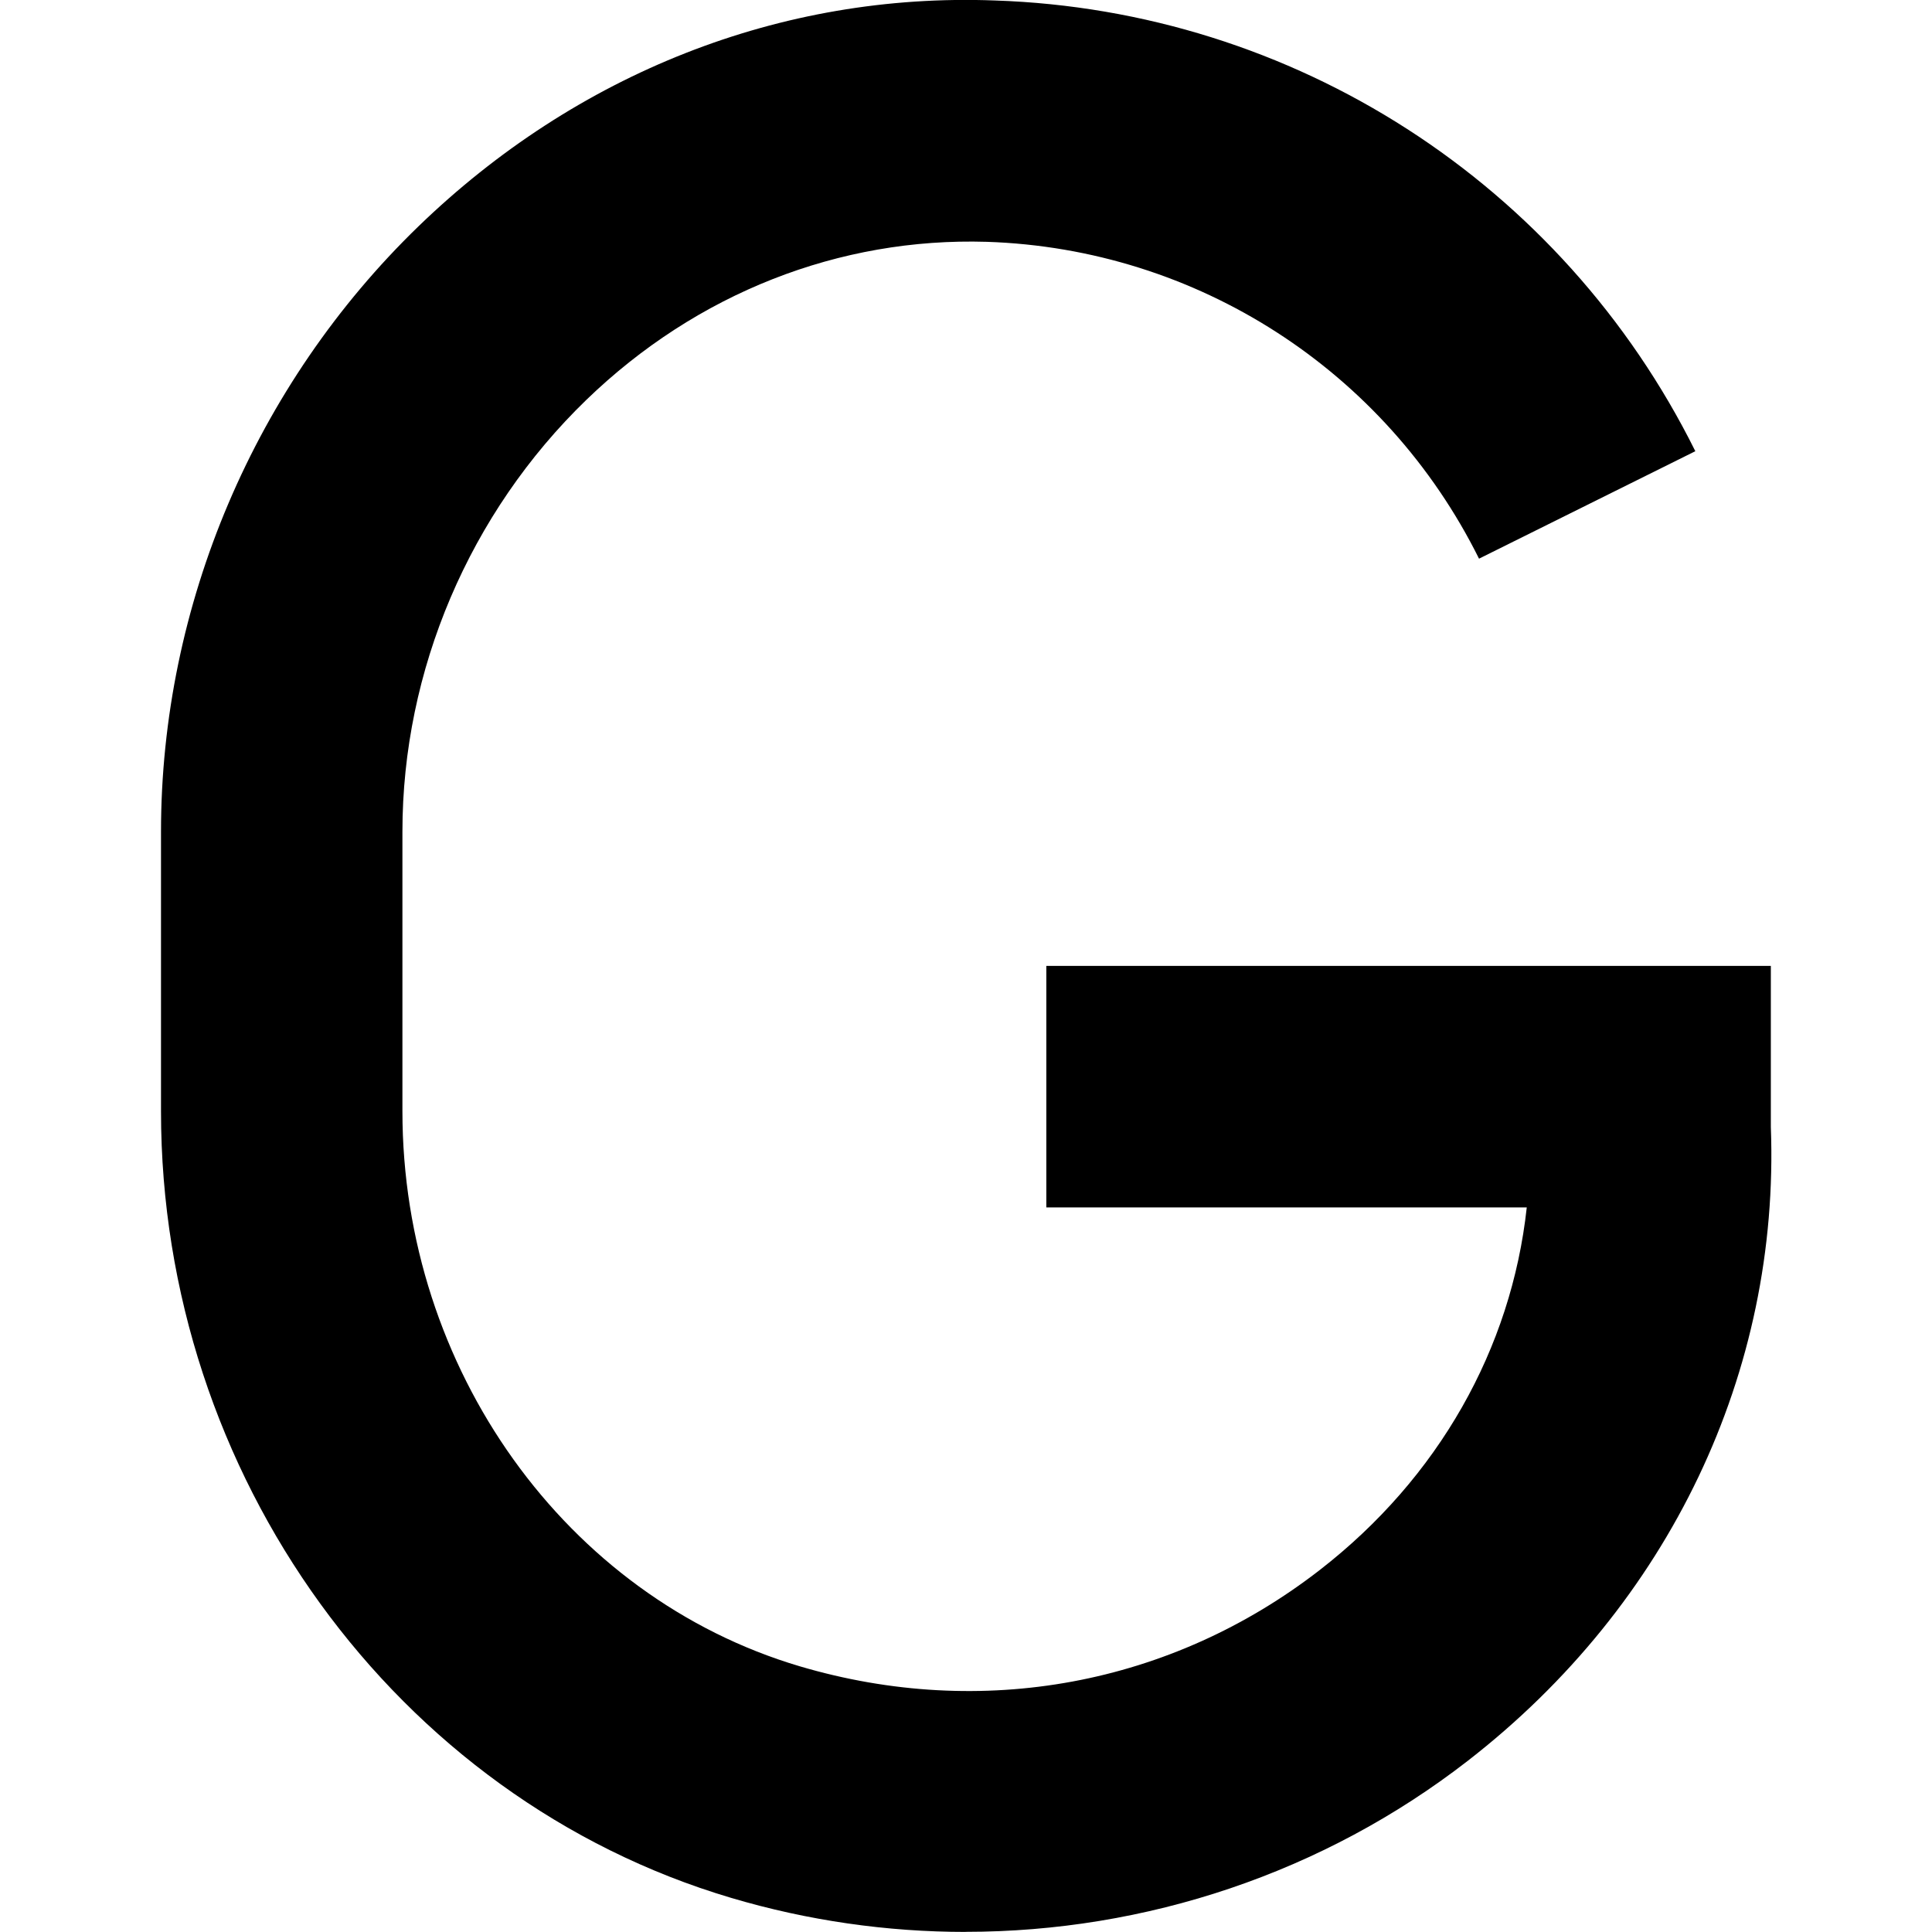
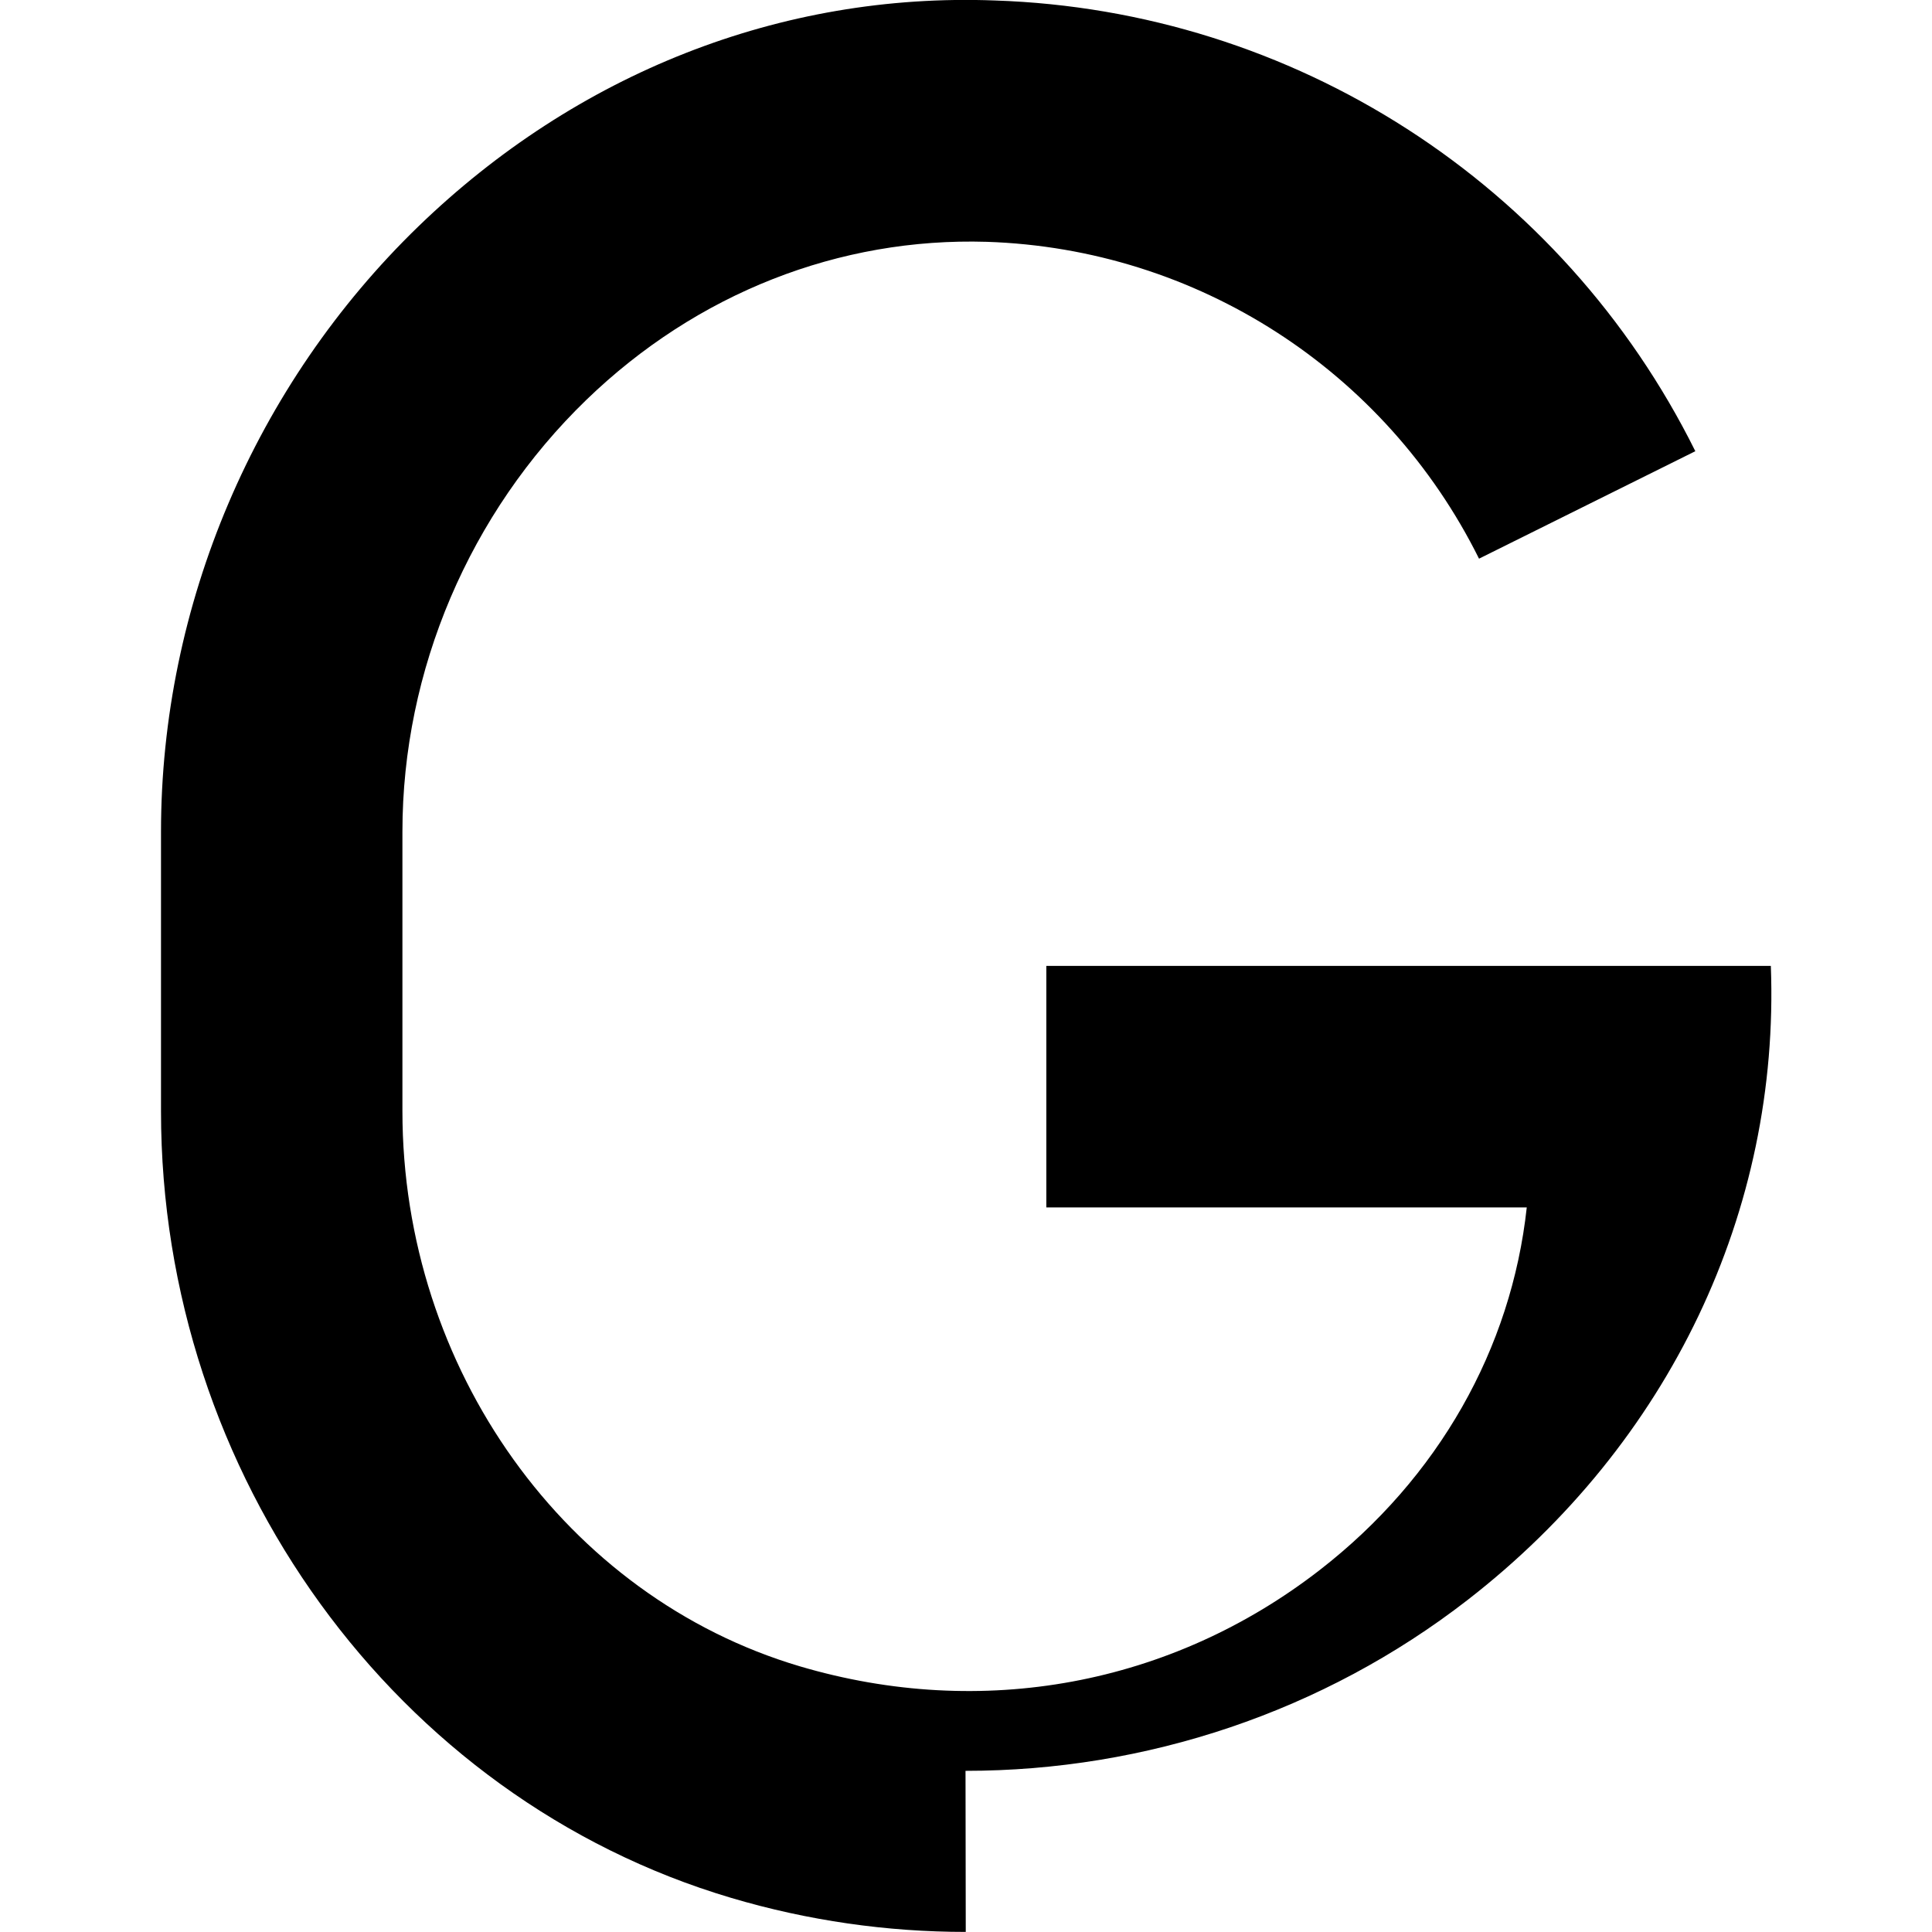
<svg xmlns="http://www.w3.org/2000/svg" id="Layer_1" data-name="Layer 1" viewBox="0 0 24 24" width="512" height="512">
-   <path d="M11.997,23.999c-.976,0-1.958-.139-2.915-.423-4.169-1.237-7.082-5.255-7.082-9.771v-3.473c0-2.812,1.166-5.553,3.198-7.52C7.16,.914,9.699-.095,12.359,.006c3.711,.123,7.046,2.268,8.701,5.599l-2.687,1.335c-1.164-2.341-3.506-3.85-6.114-3.936-1.832-.056-3.604,.637-4.976,1.964-1.451,1.404-2.284,3.359-2.284,5.363v3.473c0,3.198,2.029,6.033,4.935,6.895,2.263,.67,4.617,.235,6.462-1.197,1.473-1.143,2.379-2.748,2.57-4.503h-5.968v-3h9v2c.114,3.039-1.257,5.929-3.764,7.874-1.796,1.394-4.001,2.125-6.24,2.125Z" />
+   <path d="M11.997,23.999c-.976,0-1.958-.139-2.915-.423-4.169-1.237-7.082-5.255-7.082-9.771v-3.473c0-2.812,1.166-5.553,3.198-7.52C7.16,.914,9.699-.095,12.359,.006c3.711,.123,7.046,2.268,8.701,5.599l-2.687,1.335c-1.164-2.341-3.506-3.85-6.114-3.936-1.832-.056-3.604,.637-4.976,1.964-1.451,1.404-2.284,3.359-2.284,5.363v3.473c0,3.198,2.029,6.033,4.935,6.895,2.263,.67,4.617,.235,6.462-1.197,1.473-1.143,2.379-2.748,2.57-4.503h-5.968v-3h9c.114,3.039-1.257,5.929-3.764,7.874-1.796,1.394-4.001,2.125-6.24,2.125Z" />
</svg>